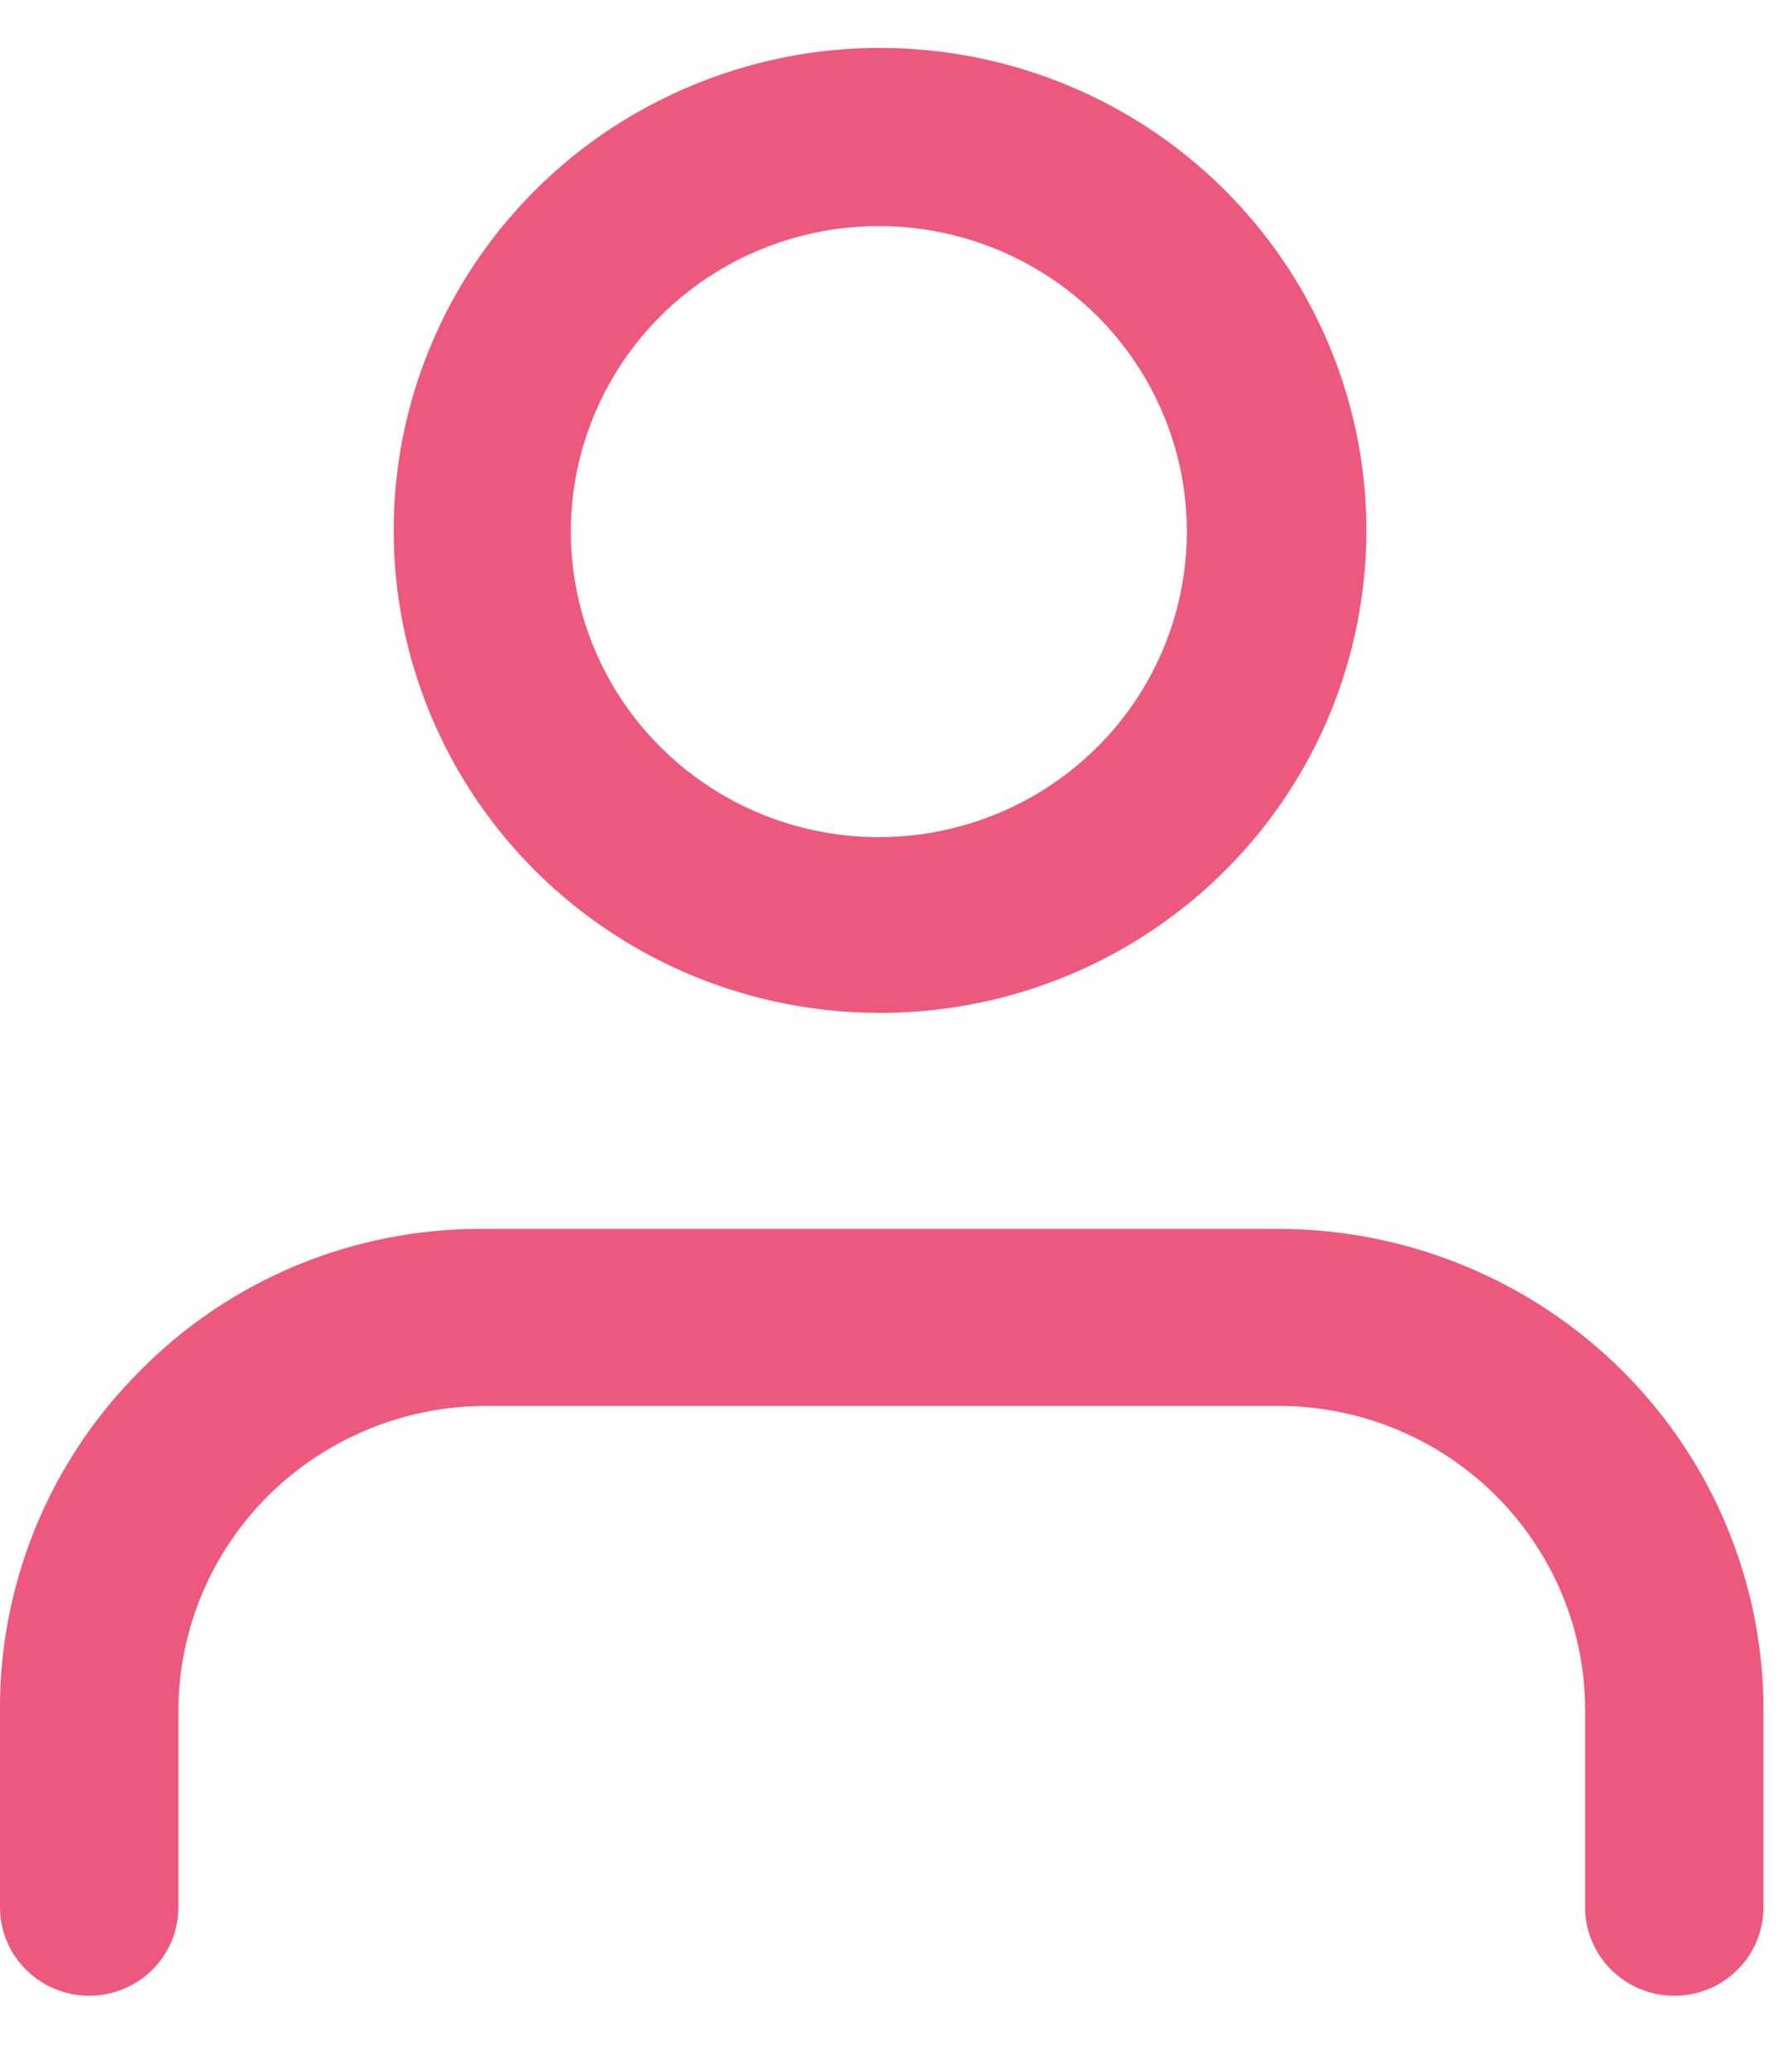
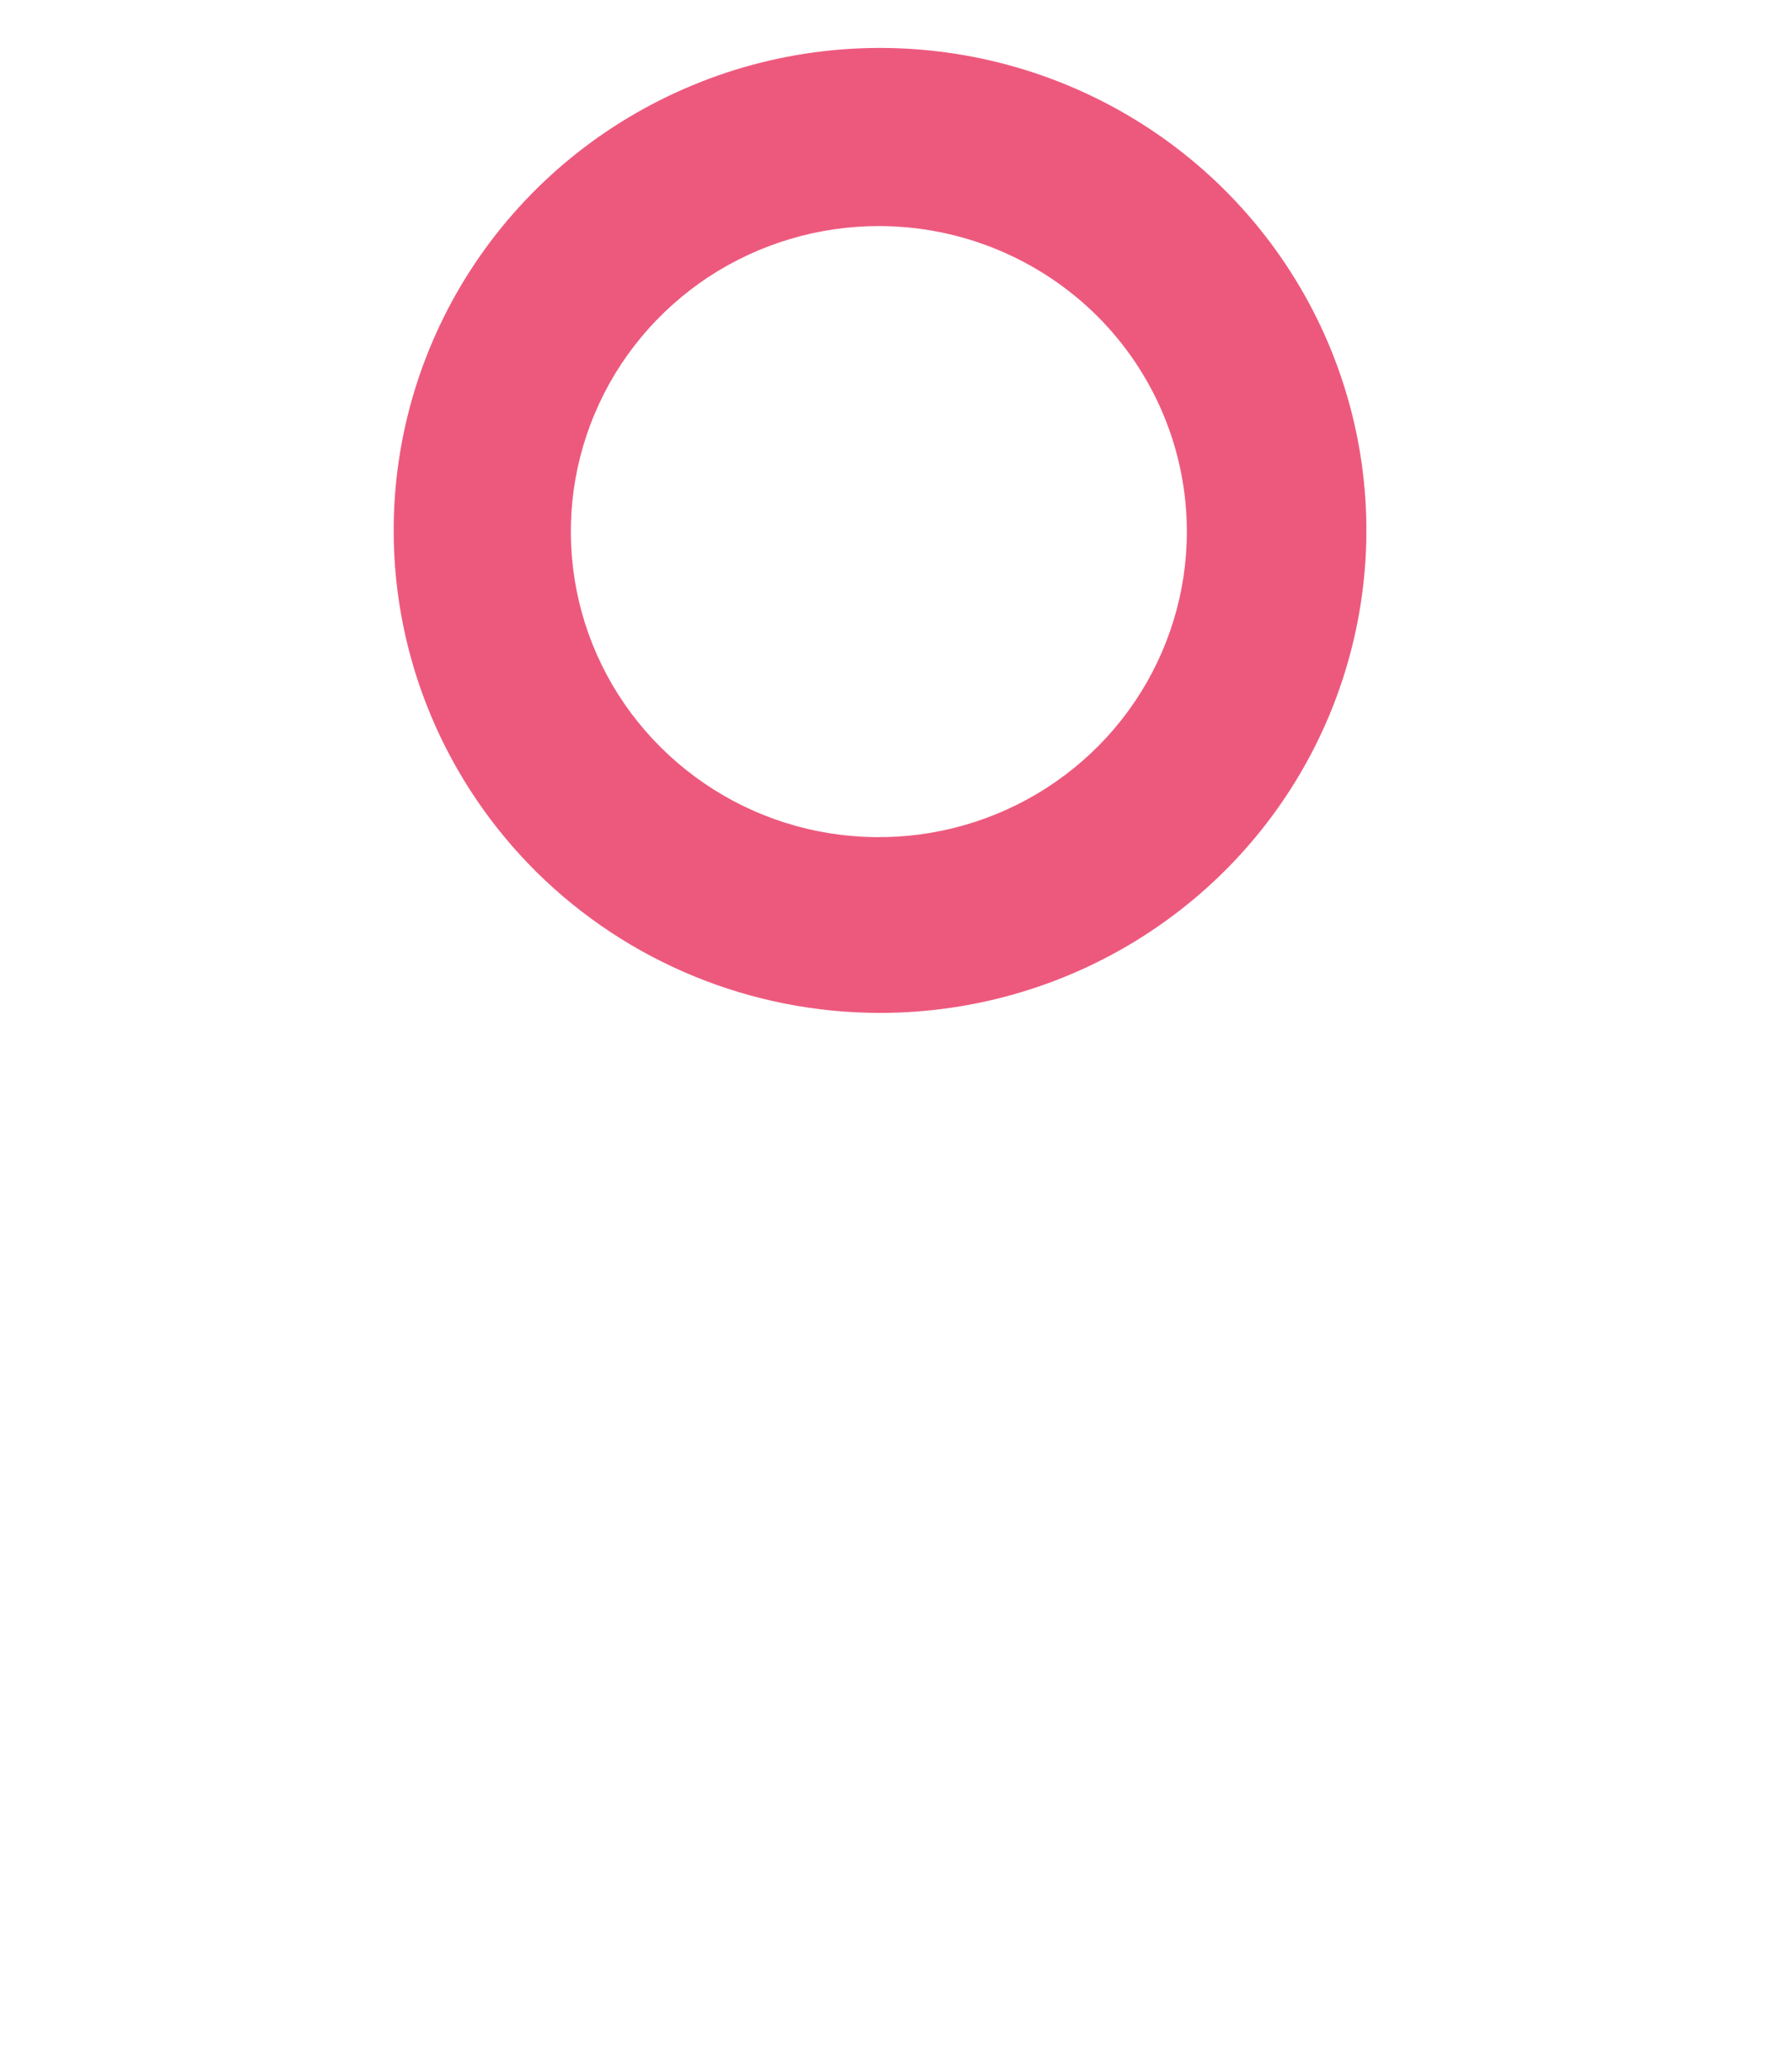
<svg xmlns="http://www.w3.org/2000/svg" width="13" height="15" viewBox="0 0 13 15" fill="none">
-   <path fill-rule="evenodd" clip-rule="evenodd" d="M1.018 9.942C1.342 9.614 1.728 9.355 2.155 9.178C2.582 9.002 3.04 8.912 3.503 8.915H9.274C9.737 8.915 10.195 9.006 10.623 9.182C11.05 9.358 11.439 9.616 11.766 9.941C12.093 10.266 12.352 10.652 12.528 11.076C12.704 11.501 12.795 11.956 12.793 12.415V13.836C12.793 14.006 12.725 14.17 12.604 14.29C12.483 14.41 12.318 14.478 12.146 14.478C11.975 14.478 11.81 14.41 11.689 14.29C11.568 14.17 11.499 14.006 11.499 13.836V12.415C11.501 12.125 11.444 11.837 11.333 11.568C11.221 11.299 11.057 11.055 10.851 10.849C10.644 10.643 10.398 10.479 10.128 10.368C9.857 10.256 9.567 10.199 9.274 10.199H3.52C2.929 10.201 2.363 10.436 1.945 10.851C1.528 11.267 1.294 11.829 1.294 12.415V13.836C1.294 14.006 1.226 14.17 1.105 14.29C0.983 14.41 0.819 14.478 0.647 14.478C0.476 14.478 0.311 14.41 0.19 14.29C0.068 14.17 0 14.006 0 13.836V12.415C-0.004 11.957 0.085 11.502 0.259 11.078C0.434 10.653 0.692 10.267 1.018 9.942Z" fill="#ED597D" />
  <path fill-rule="evenodd" clip-rule="evenodd" d="M6.384 1.64C5.942 1.638 5.509 1.767 5.14 2.009C4.772 2.252 4.484 2.597 4.314 3.002C4.143 3.407 4.098 3.853 4.183 4.284C4.268 4.714 4.48 5.11 4.793 5.421C5.105 5.732 5.503 5.944 5.936 6.03C6.37 6.116 6.82 6.073 7.229 5.905C7.637 5.738 7.987 5.454 8.233 5.089C8.479 4.724 8.61 4.295 8.61 3.857C8.61 3.27 8.376 2.708 7.959 2.292C7.541 1.877 6.975 1.642 6.384 1.64ZM2.856 3.857C2.854 3.164 3.06 2.486 3.446 1.91C3.833 1.333 4.383 0.883 5.028 0.617C5.672 0.35 6.382 0.28 7.067 0.414C7.752 0.548 8.382 0.881 8.876 1.37C9.37 1.859 9.707 2.483 9.844 3.162C9.981 3.841 9.911 4.545 9.645 5.185C9.378 5.826 8.926 6.373 8.345 6.758C7.765 7.143 7.082 7.348 6.384 7.348C5.45 7.348 4.554 6.981 3.892 6.326C3.231 5.671 2.858 4.783 2.856 3.857Z" fill="#ED597D" />
</svg>